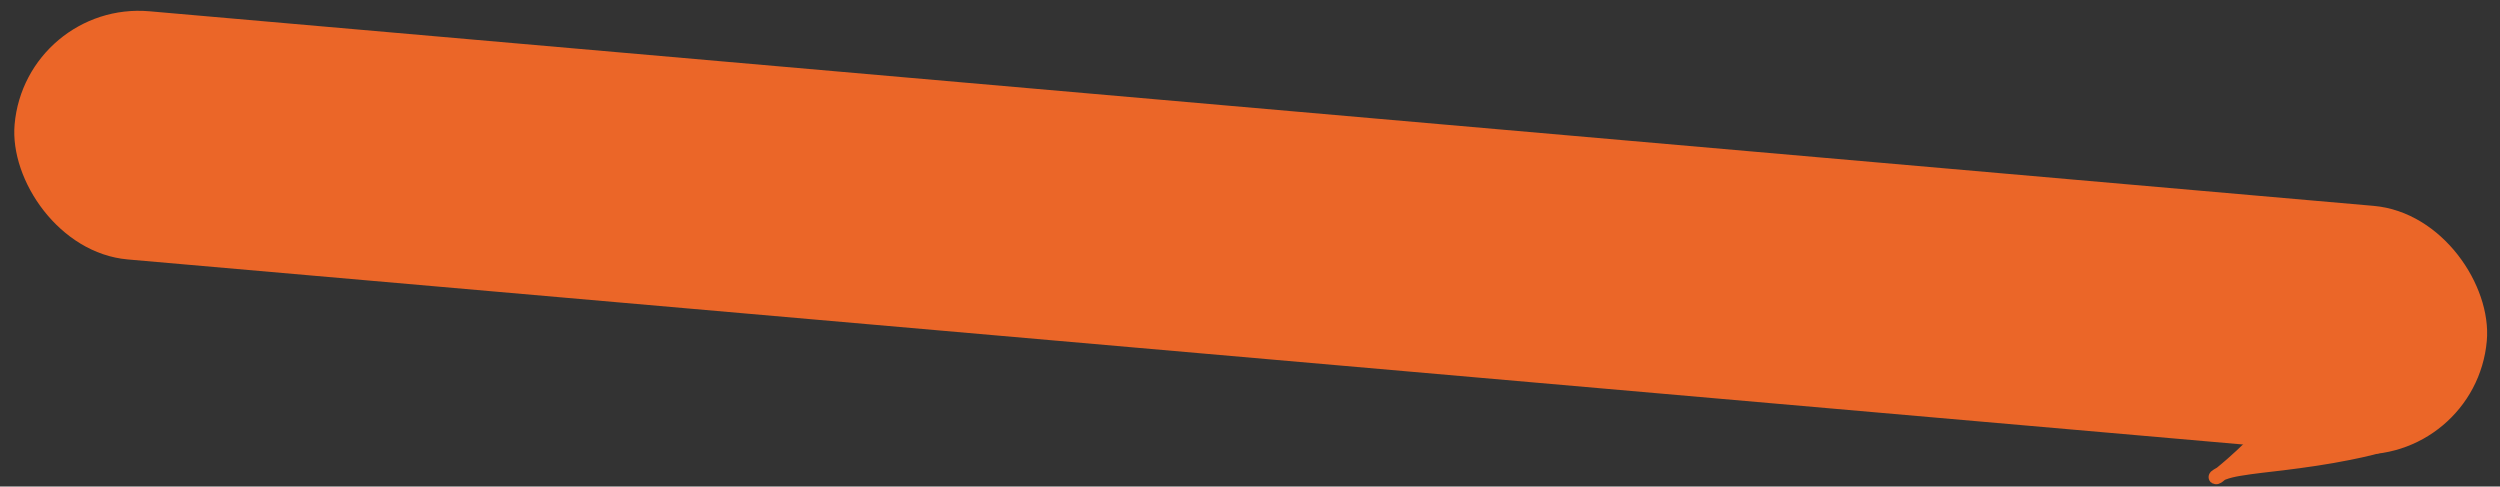
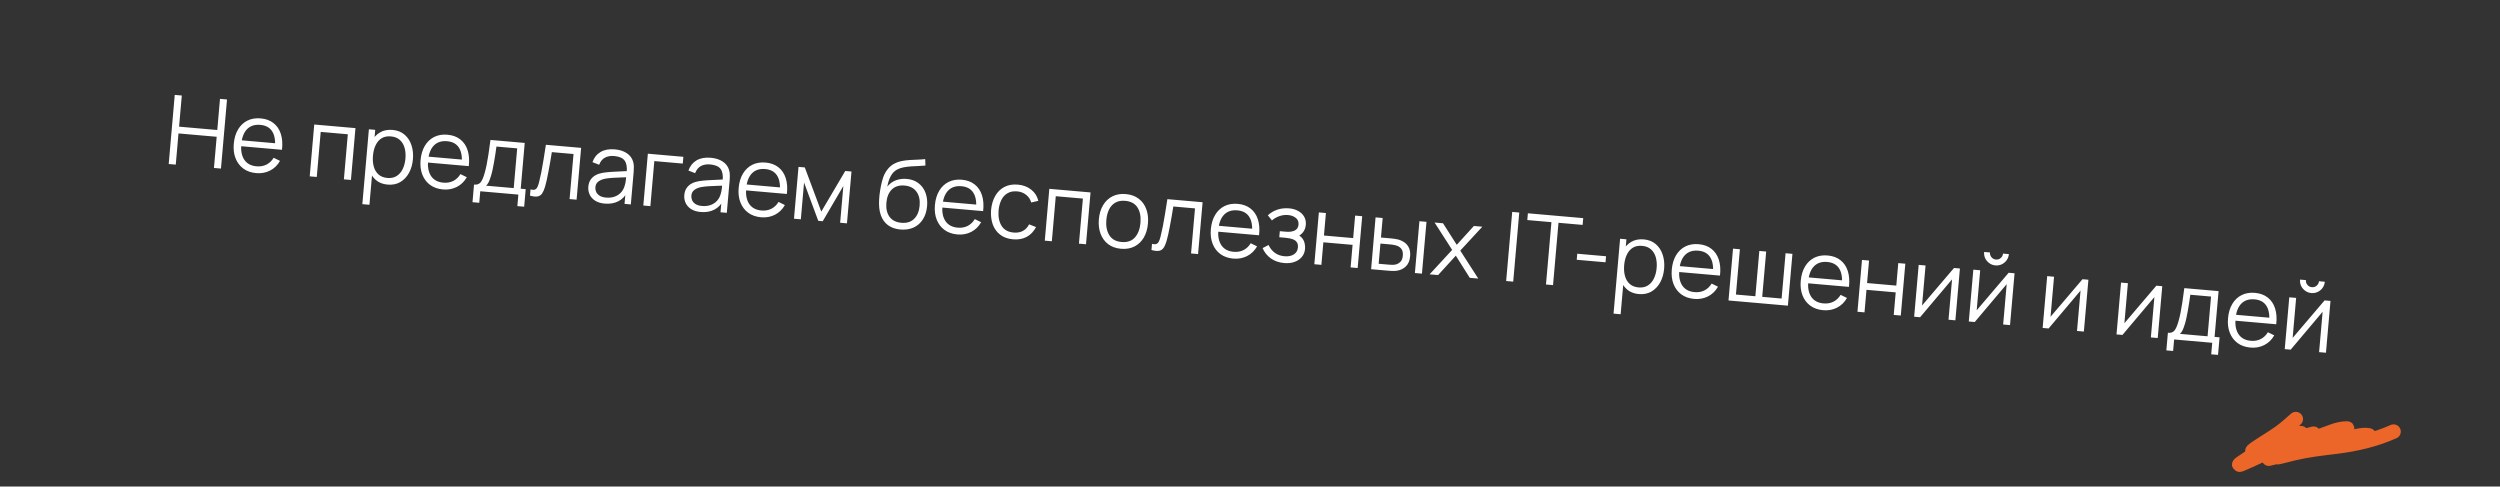
<svg xmlns="http://www.w3.org/2000/svg" width="519" height="101" viewBox="0 0 519 101" fill="none">
  <rect x="0" y="0" width="519" height="101" fill="#333333" stroke="none" />
  <path d="M35.023 34.047L36.278 19.702L37.743 19.83L37.177 26.295L45.107 26.989L45.672 20.524L47.127 20.651L45.872 34.996L44.417 34.869L44.984 28.394L37.054 27.7L36.488 34.175L35.023 34.047ZM53.189 35.938C52.14 35.846 51.25 35.534 50.52 35.001C49.797 34.47 49.26 33.764 48.909 32.883C48.558 32.002 48.432 30.994 48.531 29.858C48.634 28.683 48.932 27.685 49.425 26.865C49.919 26.045 50.564 25.436 51.362 25.037C52.166 24.639 53.087 24.485 54.123 24.576C55.185 24.669 56.07 24.994 56.778 25.551C57.486 26.101 57.993 26.848 58.298 27.792C58.604 28.735 58.685 29.837 58.541 31.096L57.047 30.965L57.092 30.447C57.188 29.05 56.978 27.971 56.462 27.21C55.953 26.449 55.147 26.02 54.045 25.924C52.889 25.823 51.97 26.121 51.287 26.817C50.61 27.514 50.211 28.557 50.089 29.945C49.971 31.299 50.184 32.379 50.73 33.183C51.282 33.981 52.123 34.429 53.252 34.528C54.022 34.595 54.709 34.478 55.31 34.176C55.92 33.868 56.42 33.393 56.81 32.751L58.129 33.398C57.622 34.298 56.931 34.97 56.055 35.415C55.187 35.855 54.232 36.029 53.189 35.938ZM49.536 30.308L49.643 29.082L57.861 29.801L57.754 31.027L49.536 30.308ZM64.296 36.608L65.237 25.849L73.794 26.598L72.853 37.357L71.389 37.229L72.207 27.874L66.579 27.382L65.76 36.736L64.296 36.608ZM80.455 38.323C79.465 38.236 78.65 37.914 78.01 37.356C77.37 36.792 76.911 36.066 76.634 35.178C76.358 34.284 76.266 33.302 76.36 32.233C76.455 31.144 76.716 30.189 77.142 29.37C77.576 28.545 78.159 27.917 78.893 27.486C79.627 27.055 80.499 26.883 81.508 26.972C82.491 27.058 83.312 27.38 83.973 27.94C84.633 28.5 85.112 29.224 85.409 30.113C85.713 31.003 85.818 31.983 85.724 33.052C85.63 34.128 85.356 35.078 84.903 35.901C84.449 36.725 83.845 37.358 83.09 37.801C82.336 38.237 81.457 38.411 80.455 38.323ZM75.221 42.382L76.581 26.842L77.895 26.957L77.187 35.056L77.346 35.07L76.695 42.511L75.221 42.382ZM80.425 36.945C81.175 37.011 81.816 36.876 82.347 36.541C82.878 36.206 83.295 35.724 83.598 35.095C83.908 34.459 84.099 33.733 84.17 32.916C84.241 32.106 84.182 31.365 83.993 30.692C83.804 30.02 83.474 29.473 83.002 29.05C82.538 28.628 81.92 28.383 81.15 28.316C80.399 28.25 79.759 28.378 79.229 28.7C78.705 29.022 78.292 29.498 77.99 30.127C77.688 30.75 77.499 31.483 77.426 32.326C77.353 33.156 77.411 33.911 77.599 34.59C77.788 35.262 78.115 35.806 78.581 36.222C79.046 36.637 79.661 36.878 80.425 36.945ZM91.967 39.33C90.917 39.238 90.028 38.926 89.298 38.394C88.575 37.862 88.038 37.156 87.686 36.276C87.335 35.395 87.209 34.387 87.309 33.251C87.412 32.075 87.71 31.078 88.203 30.258C88.696 29.438 89.342 28.828 90.14 28.429C90.944 28.031 91.864 27.878 92.9 27.968C93.963 28.061 94.848 28.386 95.555 28.943C96.264 29.494 96.77 30.241 97.076 31.184C97.382 32.128 97.463 33.229 97.319 34.488L95.825 34.358L95.87 33.84C95.965 32.443 95.755 31.363 95.24 30.602C94.731 29.842 93.925 29.413 92.823 29.317C91.667 29.216 90.748 29.513 90.064 30.21C89.388 30.907 88.989 31.949 88.867 33.337C88.749 34.692 88.962 35.771 89.507 36.575C90.06 37.373 90.901 37.822 92.03 37.92C92.8 37.988 93.486 37.87 94.088 37.568C94.697 37.26 95.197 36.785 95.588 36.144L96.907 36.791C96.4 37.69 95.709 38.363 94.833 38.808C93.965 39.247 93.009 39.421 91.967 39.33ZM88.313 33.7L88.421 32.475L96.639 33.194L96.532 34.419L88.313 33.7ZM98.089 41.974L98.408 38.328C99.019 38.381 99.474 38.224 99.774 37.855C100.075 37.48 100.346 36.864 100.588 36.009C100.75 35.454 100.897 34.855 101.027 34.21C101.156 33.566 101.285 32.828 101.411 31.995C101.538 31.157 101.674 30.175 101.819 29.05L108.932 29.672L108.101 39.176L109.137 39.266L108.818 42.913L107.403 42.789L107.612 40.398L99.703 39.706L99.493 42.097L98.089 41.974ZM100.888 38.545L106.646 39.048L107.368 30.8L103.064 30.424C103 30.927 102.924 31.459 102.834 32.02C102.752 32.581 102.659 33.142 102.557 33.702C102.461 34.262 102.358 34.788 102.248 35.281C102.145 35.767 102.034 36.192 101.915 36.557C101.774 37.026 101.629 37.425 101.479 37.753C101.337 38.082 101.14 38.346 100.888 38.545ZM110.026 40.609L110.138 39.324C110.53 39.432 110.834 39.442 111.049 39.353C111.271 39.259 111.444 39.087 111.566 38.837C111.689 38.58 111.801 38.258 111.901 37.872C112.065 37.23 112.224 36.522 112.379 35.745C112.533 34.969 112.685 34.113 112.834 33.175C112.99 32.232 113.155 31.192 113.328 30.057L120.64 30.696L119.699 41.455L118.244 41.328L119.063 31.974L114.56 31.58C114.452 32.28 114.337 32.976 114.217 33.668C114.096 34.36 113.974 35.025 113.851 35.664C113.736 36.296 113.618 36.878 113.498 37.409C113.378 37.941 113.261 38.399 113.147 38.784C112.975 39.365 112.775 39.822 112.545 40.157C112.321 40.492 112.012 40.699 111.617 40.778C111.222 40.858 110.692 40.801 110.026 40.609ZM125.534 42.267C124.724 42.196 124.056 41.99 123.53 41.65C123.011 41.31 122.637 40.886 122.407 40.377C122.177 39.869 122.087 39.329 122.137 38.758C122.188 38.173 122.348 37.685 122.616 37.294C122.892 36.896 123.244 36.582 123.673 36.352C124.108 36.123 124.6 35.962 125.15 35.869C125.706 35.784 126.318 35.72 126.984 35.678C127.657 35.63 128.313 35.597 128.95 35.579C129.595 35.555 130.159 35.528 130.644 35.496L130.098 35.77C130.211 34.709 130.074 33.904 129.687 33.355C129.3 32.806 128.572 32.484 127.502 32.391C126.765 32.326 126.126 32.438 125.586 32.725C125.052 33.013 124.651 33.507 124.382 34.206L122.994 33.663C123.324 32.721 123.884 32.017 124.675 31.551C125.465 31.085 126.455 30.904 127.643 31.008C128.626 31.094 129.444 31.353 130.095 31.785C130.754 32.21 131.195 32.784 131.42 33.507C131.526 33.83 131.581 34.187 131.588 34.575C131.594 34.964 131.579 35.358 131.544 35.756L130.96 42.441L129.655 42.326L129.891 39.627L130.255 39.819C129.809 40.71 129.18 41.365 128.367 41.782C127.554 42.199 126.61 42.361 125.534 42.267ZM125.814 41.017C126.498 41.076 127.107 41.006 127.64 40.805C128.172 40.604 128.614 40.304 128.963 39.907C129.313 39.502 129.558 39.035 129.698 38.505C129.808 38.167 129.884 37.792 129.927 37.381C129.97 36.963 130.001 36.651 130.019 36.446L130.551 36.783C130.047 36.806 129.5 36.825 128.91 36.84C128.326 36.856 127.748 36.883 127.176 36.92C126.611 36.957 126.097 37.016 125.635 37.096C125.322 37.156 125.016 37.253 124.716 37.387C124.417 37.515 124.164 37.7 123.955 37.943C123.753 38.186 123.635 38.5 123.601 38.886C123.574 39.198 123.624 39.507 123.751 39.812C123.885 40.118 124.116 40.383 124.445 40.606C124.78 40.829 125.236 40.966 125.814 41.017ZM133.553 42.667L134.494 31.908L141.866 32.553L141.743 33.958L135.836 33.441L135.017 42.795L133.553 42.667ZM145.458 44.01C144.648 43.939 143.98 43.733 143.454 43.393C142.935 43.053 142.561 42.629 142.331 42.12C142.101 41.612 142.011 41.072 142.061 40.501C142.112 39.916 142.272 39.428 142.54 39.037C142.816 38.639 143.168 38.325 143.596 38.095C144.031 37.866 144.524 37.705 145.074 37.612C145.63 37.527 146.242 37.463 146.908 37.421C147.581 37.373 148.237 37.34 148.874 37.322C149.518 37.298 150.083 37.271 150.568 37.24L150.022 37.513C150.135 36.452 149.998 35.647 149.611 35.098C149.224 34.549 148.496 34.228 147.426 34.134C146.689 34.069 146.05 34.181 145.51 34.468C144.976 34.756 144.575 35.25 144.306 35.949L142.918 35.406C143.248 34.465 143.808 33.761 144.599 33.294C145.389 32.828 146.379 32.647 147.567 32.751C148.55 32.837 149.367 33.096 150.019 33.528C150.678 33.953 151.119 34.527 151.344 35.25C151.449 35.574 151.505 35.93 151.511 36.318C151.518 36.707 151.503 37.101 151.468 37.499L150.884 44.184L149.579 44.069L149.815 41.37L150.179 41.562C149.733 42.453 149.104 43.108 148.291 43.525C147.478 43.943 146.534 44.104 145.458 44.01ZM145.738 42.76C146.422 42.819 147.031 42.749 147.563 42.548C148.096 42.347 148.537 42.048 148.887 41.65C149.237 41.245 149.482 40.778 149.622 40.249C149.732 39.91 149.808 39.535 149.851 39.124C149.894 38.706 149.924 38.395 149.942 38.189L150.475 38.526C149.971 38.549 149.424 38.568 148.834 38.584C148.25 38.599 147.672 38.626 147.1 38.663C146.535 38.7 146.021 38.759 145.559 38.839C145.246 38.899 144.94 38.996 144.64 39.13C144.341 39.258 144.088 39.443 143.879 39.686C143.677 39.929 143.559 40.243 143.525 40.629C143.498 40.941 143.548 41.25 143.675 41.555C143.809 41.861 144.04 42.126 144.369 42.349C144.704 42.572 145.16 42.709 145.738 42.76ZM158.003 45.108C156.954 45.016 156.065 44.704 155.335 44.172C154.612 43.64 154.075 42.934 153.723 42.053C153.372 41.172 153.246 40.164 153.345 39.029C153.448 37.853 153.746 36.855 154.24 36.035C154.733 35.215 155.379 34.606 156.177 34.207C156.981 33.809 157.901 33.655 158.937 33.746C160 33.839 160.885 34.164 161.592 34.721C162.3 35.271 162.807 36.018 163.113 36.962C163.418 37.906 163.499 39.007 163.356 40.266L161.861 40.135L161.907 39.617C162.002 38.22 161.792 37.141 161.277 36.38C160.768 35.619 159.962 35.191 158.859 35.094C157.704 34.993 156.784 35.291 156.101 35.987C155.424 36.684 155.025 37.727 154.904 39.115C154.785 40.469 154.999 41.549 155.544 42.353C156.097 43.151 156.937 43.599 158.067 43.698C158.837 43.765 159.523 43.648 160.125 43.346C160.734 43.038 161.234 42.563 161.625 41.921L162.943 42.569C162.437 43.468 161.745 44.14 160.87 44.586C160.002 45.025 159.046 45.199 158.003 45.108ZM154.35 39.478L154.457 38.252L162.676 38.971L162.569 40.197L154.35 39.478ZM164.83 45.404L165.771 34.645L167.076 34.759L170.5 43.932L175.474 35.494L176.769 35.607L175.828 46.366L174.413 46.242L175.081 38.611L170.797 45.926L169.871 45.845L166.922 37.898L166.254 45.528L164.83 45.404ZM186.89 47.645C185.888 47.551 185.047 47.256 184.368 46.762C183.688 46.267 183.187 45.574 182.863 44.683C182.546 43.792 182.427 42.704 182.506 41.419C182.536 40.853 182.603 40.24 182.707 39.58C182.813 38.913 182.941 38.282 183.094 37.686C183.246 37.09 183.409 36.609 183.582 36.243C183.797 35.767 184.083 35.33 184.439 34.933C184.802 34.53 185.208 34.211 185.657 33.975C186.093 33.733 186.577 33.557 187.108 33.45C187.647 33.337 188.202 33.261 188.774 33.224C189.353 33.188 189.924 33.161 190.488 33.143C191.058 33.126 191.587 33.089 192.074 33.031L192.117 34.37C191.746 34.411 191.308 34.44 190.805 34.456C190.302 34.472 189.774 34.5 189.222 34.538C188.67 34.57 188.139 34.634 187.629 34.73C187.119 34.826 186.678 34.971 186.306 35.166C185.739 35.445 185.281 35.9 184.932 36.532C184.588 37.164 184.347 37.903 184.206 38.747C184.674 38.139 185.261 37.702 185.967 37.436C186.679 37.17 187.434 37.072 188.231 37.142C189.201 37.227 190.015 37.522 190.673 38.028C191.338 38.535 191.825 39.2 192.135 40.023C192.444 40.846 192.554 41.77 192.465 42.792C192.371 43.862 192.08 44.776 191.592 45.537C191.111 46.298 190.469 46.864 189.667 47.235C188.865 47.6 187.94 47.737 186.89 47.645ZM187.123 46.25C188.252 46.349 189.139 46.072 189.785 45.419C190.438 44.767 190.816 43.856 190.918 42.687C191.022 41.492 190.799 40.522 190.249 39.778C189.705 39.034 188.882 38.614 187.779 38.518C186.677 38.421 185.8 38.693 185.148 39.331C184.497 39.971 184.119 40.888 184.014 42.083C183.91 43.279 184.123 44.248 184.653 44.99C185.184 45.732 186.007 46.152 187.123 46.25ZM198.746 48.672C197.697 48.58 196.807 48.268 196.078 47.736C195.355 47.204 194.817 46.498 194.466 45.617C194.115 44.737 193.989 43.729 194.088 42.593C194.191 41.418 194.489 40.42 194.983 39.6C195.476 38.779 196.122 38.17 196.919 37.772C197.724 37.373 198.644 37.22 199.68 37.31C200.743 37.403 201.628 37.728 202.335 38.285C203.043 38.836 203.55 39.583 203.856 40.526C204.161 41.47 204.242 42.571 204.099 43.83L202.604 43.7L202.65 43.181C202.745 41.785 202.535 40.705 202.019 39.944C201.51 39.184 200.705 38.755 199.602 38.659C198.447 38.558 197.527 38.855 196.844 39.552C196.167 40.249 195.768 41.291 195.647 42.679C195.528 44.034 195.742 45.113 196.287 45.917C196.84 46.715 197.68 47.163 198.809 47.262C199.58 47.33 200.266 47.212 200.868 46.91C201.477 46.602 201.977 46.127 202.368 45.486L203.686 46.133C203.179 47.032 202.488 47.705 201.613 48.15C200.744 48.589 199.789 48.763 198.746 48.672ZM195.093 43.042L195.2 41.817L203.419 42.536L203.312 43.761L195.093 43.042ZM210.311 49.684C209.229 49.589 208.333 49.267 207.625 48.716C206.917 48.166 206.405 47.448 206.087 46.564C205.777 45.673 205.664 44.673 205.747 43.563C205.859 42.435 206.152 41.464 206.625 40.648C207.098 39.826 207.731 39.213 208.522 38.807C209.315 38.394 210.246 38.235 211.315 38.328C212.404 38.423 213.327 38.772 214.084 39.374C214.848 39.976 215.339 40.752 215.557 41.701L214.082 42.033C213.886 41.367 213.528 40.834 213.008 40.434C212.495 40.028 211.886 39.794 211.182 39.732C210.392 39.663 209.721 39.788 209.171 40.108C208.622 40.422 208.193 40.889 207.884 41.511C207.576 42.133 207.381 42.863 207.301 43.699C207.202 44.988 207.41 46.051 207.926 46.885C208.443 47.714 209.279 48.178 210.434 48.279C211.165 48.343 211.8 48.231 212.341 47.944C212.888 47.651 213.323 47.194 213.645 46.573L215.081 47.14C214.599 48.062 213.951 48.741 213.136 49.178C212.322 49.609 211.38 49.778 210.311 49.684ZM216.897 49.959L217.838 39.2L226.395 39.949L225.454 50.708L223.989 50.58L224.808 41.225L219.179 40.733L218.361 50.087L216.897 49.959ZM232.717 51.644C231.647 51.551 230.755 51.228 230.041 50.677C229.326 50.126 228.804 49.405 228.473 48.512C228.143 47.62 228.027 46.62 228.124 45.511C228.222 44.382 228.515 43.41 229.001 42.596C229.487 41.782 230.129 41.172 230.928 40.767C231.733 40.355 232.661 40.196 233.71 40.288C234.786 40.382 235.681 40.704 236.396 41.255C237.118 41.8 237.641 42.519 237.964 43.41C238.295 44.296 238.412 45.293 238.315 46.402C238.216 47.531 237.927 48.506 237.447 49.328C236.967 50.142 236.324 50.755 235.519 51.167C234.713 51.578 233.779 51.737 232.717 51.644ZM232.839 50.24C234.035 50.344 234.959 50.027 235.613 49.288C236.267 48.542 236.65 47.535 236.761 46.266C236.875 44.965 236.67 43.903 236.146 43.081C235.629 42.259 234.776 41.796 233.587 41.692C232.784 41.622 232.104 41.746 231.547 42.066C230.998 42.379 230.565 42.846 230.25 43.468C229.942 44.084 229.751 44.81 229.678 45.647C229.564 46.942 229.772 48.007 230.302 48.843C230.831 49.672 231.677 50.138 232.839 50.24ZM239.045 51.897L239.157 50.612C239.549 50.719 239.853 50.729 240.068 50.641C240.29 50.547 240.463 50.374 240.585 50.124C240.708 49.867 240.82 49.546 240.92 49.16C241.083 48.518 241.243 47.809 241.397 47.033C241.552 46.257 241.704 45.4 241.853 44.463C242.009 43.52 242.174 42.48 242.347 41.344L249.659 41.984L248.718 52.743L247.263 52.616L248.082 43.261L243.579 42.867C243.471 43.567 243.356 44.263 243.236 44.956C243.115 45.648 242.993 46.313 242.87 46.951C242.755 47.584 242.637 48.166 242.517 48.697C242.397 49.229 242.28 49.687 242.166 50.072C241.994 50.652 241.794 51.11 241.564 51.444C241.34 51.78 241.031 51.987 240.636 52.066C240.241 52.145 239.71 52.089 239.045 51.897ZM256.027 53.684C254.978 53.592 254.089 53.28 253.359 52.748C252.636 52.216 252.099 51.51 251.747 50.629C251.396 49.748 251.27 48.74 251.37 47.605C251.472 46.429 251.77 45.431 252.264 44.611C252.757 43.791 253.403 43.182 254.201 42.783C255.005 42.385 255.925 42.231 256.961 42.322C258.024 42.415 258.909 42.74 259.616 43.297C260.324 43.847 260.831 44.594 261.137 45.538C261.442 46.481 261.523 47.583 261.38 48.842L259.885 48.711L259.931 48.193C260.026 46.796 259.816 45.717 259.301 44.956C258.792 44.195 257.986 43.767 256.883 43.67C255.728 43.569 254.808 43.867 254.125 44.563C253.448 45.26 253.049 46.303 252.928 47.691C252.809 49.045 253.023 50.125 253.568 50.929C254.121 51.727 254.961 52.175 256.091 52.274C256.861 52.341 257.547 52.224 258.149 51.922C258.758 51.614 259.258 51.139 259.649 50.497L260.967 51.145C260.461 52.044 259.769 52.716 258.894 53.161C258.026 53.601 257.07 53.775 256.027 53.684ZM252.374 48.054L252.481 46.828L260.7 47.547L260.593 48.773L252.374 48.054ZM266.616 54.61C265.533 54.515 264.607 54.197 263.838 53.654C263.077 53.106 262.5 52.389 262.109 51.505L263.35 50.861C263.684 51.559 264.128 52.107 264.682 52.503C265.236 52.9 265.892 53.131 266.649 53.197C267.439 53.267 268.089 53.139 268.599 52.816C269.11 52.493 269.393 52.012 269.448 51.374C269.487 50.936 269.414 50.578 269.231 50.301C269.054 50.025 268.765 49.812 268.363 49.663C267.968 49.515 267.465 49.414 266.854 49.361L265.579 49.249L265.689 47.994L266.944 48.104C267.688 48.169 268.297 48.088 268.772 47.862C269.254 47.63 269.52 47.225 269.571 46.647C269.624 46.036 269.435 45.565 269.002 45.232C268.576 44.894 268.048 44.697 267.417 44.642C266.78 44.586 266.164 44.666 265.569 44.882C264.982 45.091 264.478 45.385 264.057 45.763L263.207 44.695C263.796 44.151 264.463 43.758 265.207 43.515C265.958 43.266 266.772 43.18 267.649 43.257C268.34 43.317 268.953 43.495 269.49 43.789C270.033 44.078 270.447 44.469 270.732 44.962C271.023 45.456 271.141 46.028 271.084 46.679C271.03 47.29 270.835 47.805 270.497 48.224C270.166 48.643 269.718 48.976 269.155 49.221L269.123 48.666C269.58 48.793 269.949 49.013 270.23 49.325C270.51 49.637 270.706 49.999 270.818 50.41C270.929 50.822 270.966 51.233 270.93 51.645C270.871 52.329 270.64 52.904 270.237 53.371C269.842 53.832 269.327 54.171 268.693 54.39C268.065 54.603 267.373 54.676 266.616 54.61ZM272.855 54.855L273.796 44.096L275.26 44.224L274.852 48.896L280.918 49.427L281.327 44.755L282.792 44.883L281.85 55.642L280.386 55.514L280.796 50.831L274.729 50.301L274.319 54.983L272.855 54.855ZM284.646 55.886L285.567 45.126L287.042 45.255L286.687 49.309L288.56 49.473C288.872 49.5 289.177 49.534 289.475 49.573C289.772 49.612 290.039 49.663 290.275 49.723C290.797 49.876 291.252 50.097 291.642 50.385C292.032 50.673 292.327 51.051 292.527 51.517C292.728 51.976 292.799 52.541 292.74 53.212C292.659 54.135 292.356 54.841 291.832 55.33C291.307 55.82 290.676 56.113 289.938 56.209C289.661 56.245 289.362 56.259 289.041 56.251C288.721 56.236 288.408 56.215 288.103 56.189L284.646 55.886ZM286.21 54.758L288.153 54.928C288.372 54.947 288.622 54.963 288.902 54.974C289.182 54.985 289.431 54.97 289.649 54.929C290.016 54.86 290.355 54.689 290.667 54.416C290.986 54.136 291.172 53.69 291.226 53.079C291.279 52.475 291.179 52.008 290.927 51.678C290.675 51.341 290.321 51.103 289.865 50.962C289.657 50.897 289.433 50.848 289.195 50.813C288.964 50.78 288.739 50.754 288.52 50.734L286.577 50.564L286.21 54.758ZM293.731 56.681L294.673 45.922L296.137 46.05L295.196 56.809L293.731 56.681ZM296.788 56.949L301.468 51.877L297.819 46.197L299.572 46.351L302.423 50.826L305.978 46.911L307.731 47.065L303.151 52.024L306.89 57.832L305.126 57.678L302.226 53.078L298.551 57.103L296.788 56.949ZM312.678 58.339L313.933 43.994L315.398 44.122L314.143 58.467L312.678 58.339ZM320.945 59.062L322.077 46.121L317.066 45.683L317.189 44.278L328.675 45.283L328.552 46.688L323.541 46.249L322.409 59.19L320.945 59.062ZM327.328 53.929L327.437 52.674L333.415 53.197L333.305 54.452L327.328 53.929ZM340.205 61.048C339.215 60.962 338.4 60.639 337.76 60.081C337.12 59.517 336.661 58.791 336.384 57.903C336.108 57.009 336.016 56.027 336.11 54.958C336.205 53.869 336.466 52.915 336.892 52.095C337.326 51.27 337.91 50.642 338.643 50.211C339.377 49.78 340.248 49.608 341.258 49.697C342.241 49.783 343.063 50.106 343.723 50.665C344.383 51.225 344.862 51.95 345.159 52.839C345.463 53.729 345.568 54.708 345.474 55.777C345.38 56.853 345.106 57.803 344.653 58.627C344.199 59.45 343.595 60.083 342.84 60.526C342.086 60.962 341.207 61.136 340.205 61.048ZM334.971 65.108L336.331 49.567L337.646 49.682L336.937 57.781L337.096 57.795L336.445 65.237L334.971 65.108ZM340.175 59.67C340.925 59.736 341.566 59.601 342.097 59.266C342.628 58.931 343.045 58.449 343.348 57.82C343.658 57.184 343.849 56.458 343.92 55.641C343.991 54.831 343.932 54.09 343.743 53.417C343.554 52.745 343.224 52.198 342.753 51.775C342.288 51.353 341.67 51.108 340.899 51.041C340.149 50.975 339.509 51.103 338.979 51.425C338.455 51.747 338.042 52.223 337.74 52.852C337.437 53.475 337.25 54.208 337.176 55.051C337.103 55.882 337.161 56.636 337.349 57.315C337.538 57.987 337.865 58.531 338.331 58.947C338.796 59.362 339.411 59.603 340.175 59.67ZM351.717 62.055C350.667 61.964 349.778 61.651 349.048 61.119C348.325 60.587 347.788 59.881 347.437 59.001C347.085 58.12 346.959 57.112 347.059 55.976C347.162 54.801 347.46 53.803 347.953 52.983C348.446 52.163 349.092 51.553 349.89 51.155C350.694 50.757 351.614 50.603 352.65 50.694C353.713 50.786 354.598 51.111 355.305 51.669C356.014 52.219 356.52 52.966 356.826 53.91C357.132 54.853 357.213 55.955 357.069 57.213L355.575 57.083L355.62 56.565C355.715 55.168 355.505 54.089 354.99 53.327C354.481 52.567 353.675 52.138 352.573 52.042C351.417 51.941 350.498 52.238 349.814 52.935C349.138 53.632 348.739 54.674 348.617 56.062C348.499 57.417 348.712 58.497 349.257 59.3C349.81 60.098 350.651 60.547 351.78 60.645C352.55 60.713 353.236 60.596 353.838 60.294C354.447 59.986 354.947 59.511 355.338 58.869L356.657 59.516C356.15 60.416 355.458 61.088 354.583 61.533C353.715 61.972 352.759 62.147 351.717 62.055ZM348.063 56.425L348.171 55.2L356.389 55.919L356.282 57.145L348.063 56.425ZM358.835 62.377L359.776 51.618L361.201 51.743L360.378 61.147L364.413 61.5L365.235 52.096L366.66 52.22L365.837 61.624L369.862 61.977L370.684 52.572L372.109 52.697L371.168 63.456L358.835 62.377ZM378.489 64.398C377.44 64.306 376.55 63.994 375.821 63.462C375.098 62.93 374.561 62.224 374.209 61.343C373.858 60.462 373.732 59.454 373.831 58.319C373.934 57.143 374.232 56.145 374.726 55.325C375.219 54.505 375.865 53.896 376.662 53.497C377.467 53.099 378.387 52.945 379.423 53.036C380.486 53.129 381.371 53.454 382.078 54.011C382.786 54.561 383.293 55.308 383.599 56.252C383.904 57.196 383.985 58.297 383.842 59.556L382.347 59.425L382.393 58.907C382.488 57.51 382.278 56.431 381.762 55.67C381.253 54.909 380.448 54.481 379.345 54.384C378.19 54.283 377.27 54.581 376.587 55.277C375.91 55.974 375.511 57.017 375.39 58.405C375.271 59.76 375.485 60.839 376.03 61.643C376.583 62.441 377.423 62.889 378.552 62.988C379.323 63.055 380.009 62.938 380.611 62.636C381.22 62.328 381.72 61.853 382.111 61.211L383.429 61.858C382.922 62.758 382.231 63.43 381.356 63.876C380.487 64.315 379.532 64.489 378.489 64.398ZM374.836 58.768L374.943 57.542L383.162 58.261L383.055 59.487L374.836 58.768ZM385.608 64.719L386.549 53.96L388.013 54.089L387.605 58.761L393.671 59.291L394.08 54.619L395.545 54.747L394.603 65.506L393.139 65.378L393.548 60.696L387.482 60.165L387.072 64.847L385.608 64.719ZM406.878 55.739L405.936 66.498L404.512 66.373L405.245 57.995L398.614 65.857L397.379 65.749L398.32 54.99L399.745 55.115L399.018 63.423L405.652 55.632L406.878 55.739ZM414.248 55.099C413.777 55.058 413.355 54.904 412.984 54.637C412.612 54.37 412.327 54.034 412.128 53.629C411.937 53.217 411.862 52.775 411.903 52.304L413.118 52.41C413.086 52.782 413.191 53.112 413.433 53.401C413.675 53.69 413.983 53.851 414.354 53.883C414.733 53.917 415.063 53.812 415.346 53.569C415.635 53.326 415.795 53.019 415.828 52.647L417.043 52.754C417.002 53.225 416.848 53.647 416.581 54.018C416.322 54.383 415.986 54.665 415.574 54.864C415.162 55.062 414.72 55.14 414.248 55.099ZM418.221 56.731L417.28 67.49L415.855 67.366L416.588 58.988L409.958 66.85L408.722 66.742L409.664 55.983L411.088 56.107L410.361 64.415L416.996 56.624L418.221 56.731ZM433.553 58.073L432.612 68.832L431.187 68.707L431.92 60.329L425.29 68.191L424.054 68.083L424.996 57.324L426.42 57.449L425.693 65.757L432.328 57.965L433.553 58.073ZM448.885 59.414L447.944 70.173L446.519 70.048L447.252 61.67L440.622 69.532L439.387 69.424L440.328 58.665L441.752 58.79L441.025 67.098L447.66 59.307L448.885 59.414ZM449.734 72.739L450.053 69.093C450.664 69.146 451.119 68.989 451.419 68.62C451.72 68.245 451.991 67.629 452.233 66.774C452.395 66.219 452.542 65.62 452.672 64.975C452.802 64.331 452.93 63.593 453.056 62.76C453.183 61.922 453.319 60.94 453.464 59.815L460.577 60.437L459.746 69.941L460.782 70.031L460.463 73.677L459.048 73.554L459.257 71.163L451.348 70.471L451.138 72.862L449.734 72.739ZM452.533 69.31L458.291 69.814L459.013 61.565L454.709 61.188C454.645 61.691 454.569 62.224 454.479 62.785C454.397 63.346 454.304 63.907 454.202 64.467C454.106 65.027 454.003 65.553 453.893 66.046C453.79 66.532 453.679 66.957 453.56 67.322C453.419 67.791 453.274 68.19 453.124 68.518C452.982 68.847 452.785 69.111 452.533 69.31ZM467.193 72.158C466.144 72.066 465.255 71.754 464.525 71.222C463.802 70.69 463.265 69.984 462.913 69.104C462.562 68.223 462.436 67.215 462.536 66.079C462.638 64.904 462.936 63.906 463.43 63.086C463.923 62.266 464.569 61.656 465.367 61.258C466.171 60.859 467.091 60.706 468.127 60.796C469.19 60.889 470.075 61.214 470.782 61.772C471.49 62.322 471.997 63.069 472.303 64.013C472.608 64.956 472.689 66.057 472.546 67.316L471.052 67.186L471.097 66.668C471.192 65.271 470.982 64.192 470.467 63.43C469.958 62.67 469.152 62.241 468.049 62.145C466.894 62.044 465.974 62.341 465.291 63.038C464.614 63.735 464.215 64.777 464.094 66.165C463.975 67.52 464.189 68.6 464.734 69.403C465.287 70.201 466.128 70.65 467.257 70.748C468.027 70.816 468.713 70.698 469.315 70.397C469.924 70.088 470.424 69.614 470.815 68.972L472.134 69.619C471.627 70.518 470.935 71.191 470.06 71.636C469.192 72.075 468.236 72.249 467.193 72.158ZM463.54 66.528L463.647 65.303L471.866 66.022L471.759 67.248L463.54 66.528ZM479.837 60.837C479.366 60.796 478.944 60.642 478.573 60.375C478.201 60.108 477.916 59.772 477.718 59.367C477.526 58.955 477.451 58.514 477.492 58.042L478.708 58.148C478.675 58.52 478.78 58.851 479.022 59.14C479.265 59.429 479.572 59.589 479.944 59.622C480.322 59.655 480.653 59.55 480.935 59.307C481.224 59.065 481.385 58.757 481.417 58.386L482.633 58.492C482.591 58.963 482.437 59.385 482.171 59.756C481.911 60.122 481.575 60.404 481.163 60.602C480.751 60.8 480.309 60.878 479.837 60.837ZM483.81 62.47L482.869 73.228L481.444 73.104L482.177 64.726L475.547 72.588L474.312 72.48L475.253 61.721L476.678 61.846L475.951 70.154L482.585 62.362L483.81 62.47Z" fill="white" />
-   <rect x="5.284" y="0.089" width="515.193" height="51.715" rx="25.858" transform="rotate(5 5.284 0.089)" fill="#EB6628" />
-   <path d="M474.033 86.509C474.009 86.696 473.829 86.756 473.658 86.839C472.664 87.317 471.986 88.048 471.255 88.791C468.705 91.385 466.139 93.994 463.367 96.407C462.553 97.116 461.724 97.818 460.881 98.5C460.727 98.625 460.372 98.962 460.117 99.031C459.605 99.17 460.92 98.382 461.409 98.189C462.487 97.763 463.634 97.514 464.79 97.317C467.774 96.808 470.803 96.522 473.81 96.151C478.434 95.581 483.027 94.928 487.58 94.009C490.789 93.361 494.035 92.644 497.072 91.501C498.682 90.895 500.146 90.076 501.53 89.145" stroke="#EB6628" stroke-width="3" stroke-linecap="round" />
  <path d="M496.905 89.6C493.149 91.276 489.122 92.227 484.924 92.734C481.951 93.092 479.021 93.427 476.122 94.12C475.124 94.358 474.137 94.63 473.139 94.867C472.668 94.979 473.057 94.85 473.174 94.782C473.568 94.556 473.93 94.379 474.386 94.24C476.657 93.544 479.058 93.076 481.402 92.613C484.067 92.087 486.756 91.65 489.405 91.065C490.14 90.902 490.829 90.736 491.534 90.516C491.629 90.487 491.885 90.391 491.786 90.372C490.22 90.072 488.055 90.885 486.625 91.276C483.266 92.195 479.921 93.063 476.514 93.836C474.822 94.221 473.18 94.749 471.48 95.108C471.035 95.201 470.761 95.357 471.277 95.059C474.134 93.409 477.311 92.146 480.492 91.034C482.424 90.359 484.387 89.762 486.373 89.215C486.662 89.135 487.53 88.95 487.228 88.95C486.197 88.95 485.258 89.19 484.308 89.528C480.064 91.037 475.928 92.748 471.599 94.083C471.424 94.137 470.217 94.565 469.841 94.565C469.382 94.565 470.695 94.274 471.108 94.102C473.791 92.984 476.419 91.757 479.049 90.552C479.442 90.373 480.654 89.895 480.239 90.034C479.48 90.289 478.708 90.396 477.95 90.685C475.405 91.655 472.957 92.932 470.338 93.746C469.619 93.969 471.52 92.905 472.166 92.553C473.93 91.591 475.927 90.962 477.677 89.998C478.012 89.813 476.802 89.885 476.486 90.095C475.017 91.072 473.616 92.136 472.089 93.047C469.945 94.325 467.585 95.376 465.255 96.379C464.761 96.592 464.735 96.452 465.115 96.204C466.384 95.375 467.618 94.514 468.798 93.589C469.603 92.957 471.982 91.09 471.01 91.517C470.03 91.947 469.176 92.692 468.287 93.24C466.981 94.044 467.848 93.344 468.406 92.963C470.033 91.851 471.779 90.858 473.37 89.709C474.522 88.877 475.55 87.912 476.612 86.998" stroke="#EB6628" stroke-width="3" stroke-linecap="round" />
</svg>